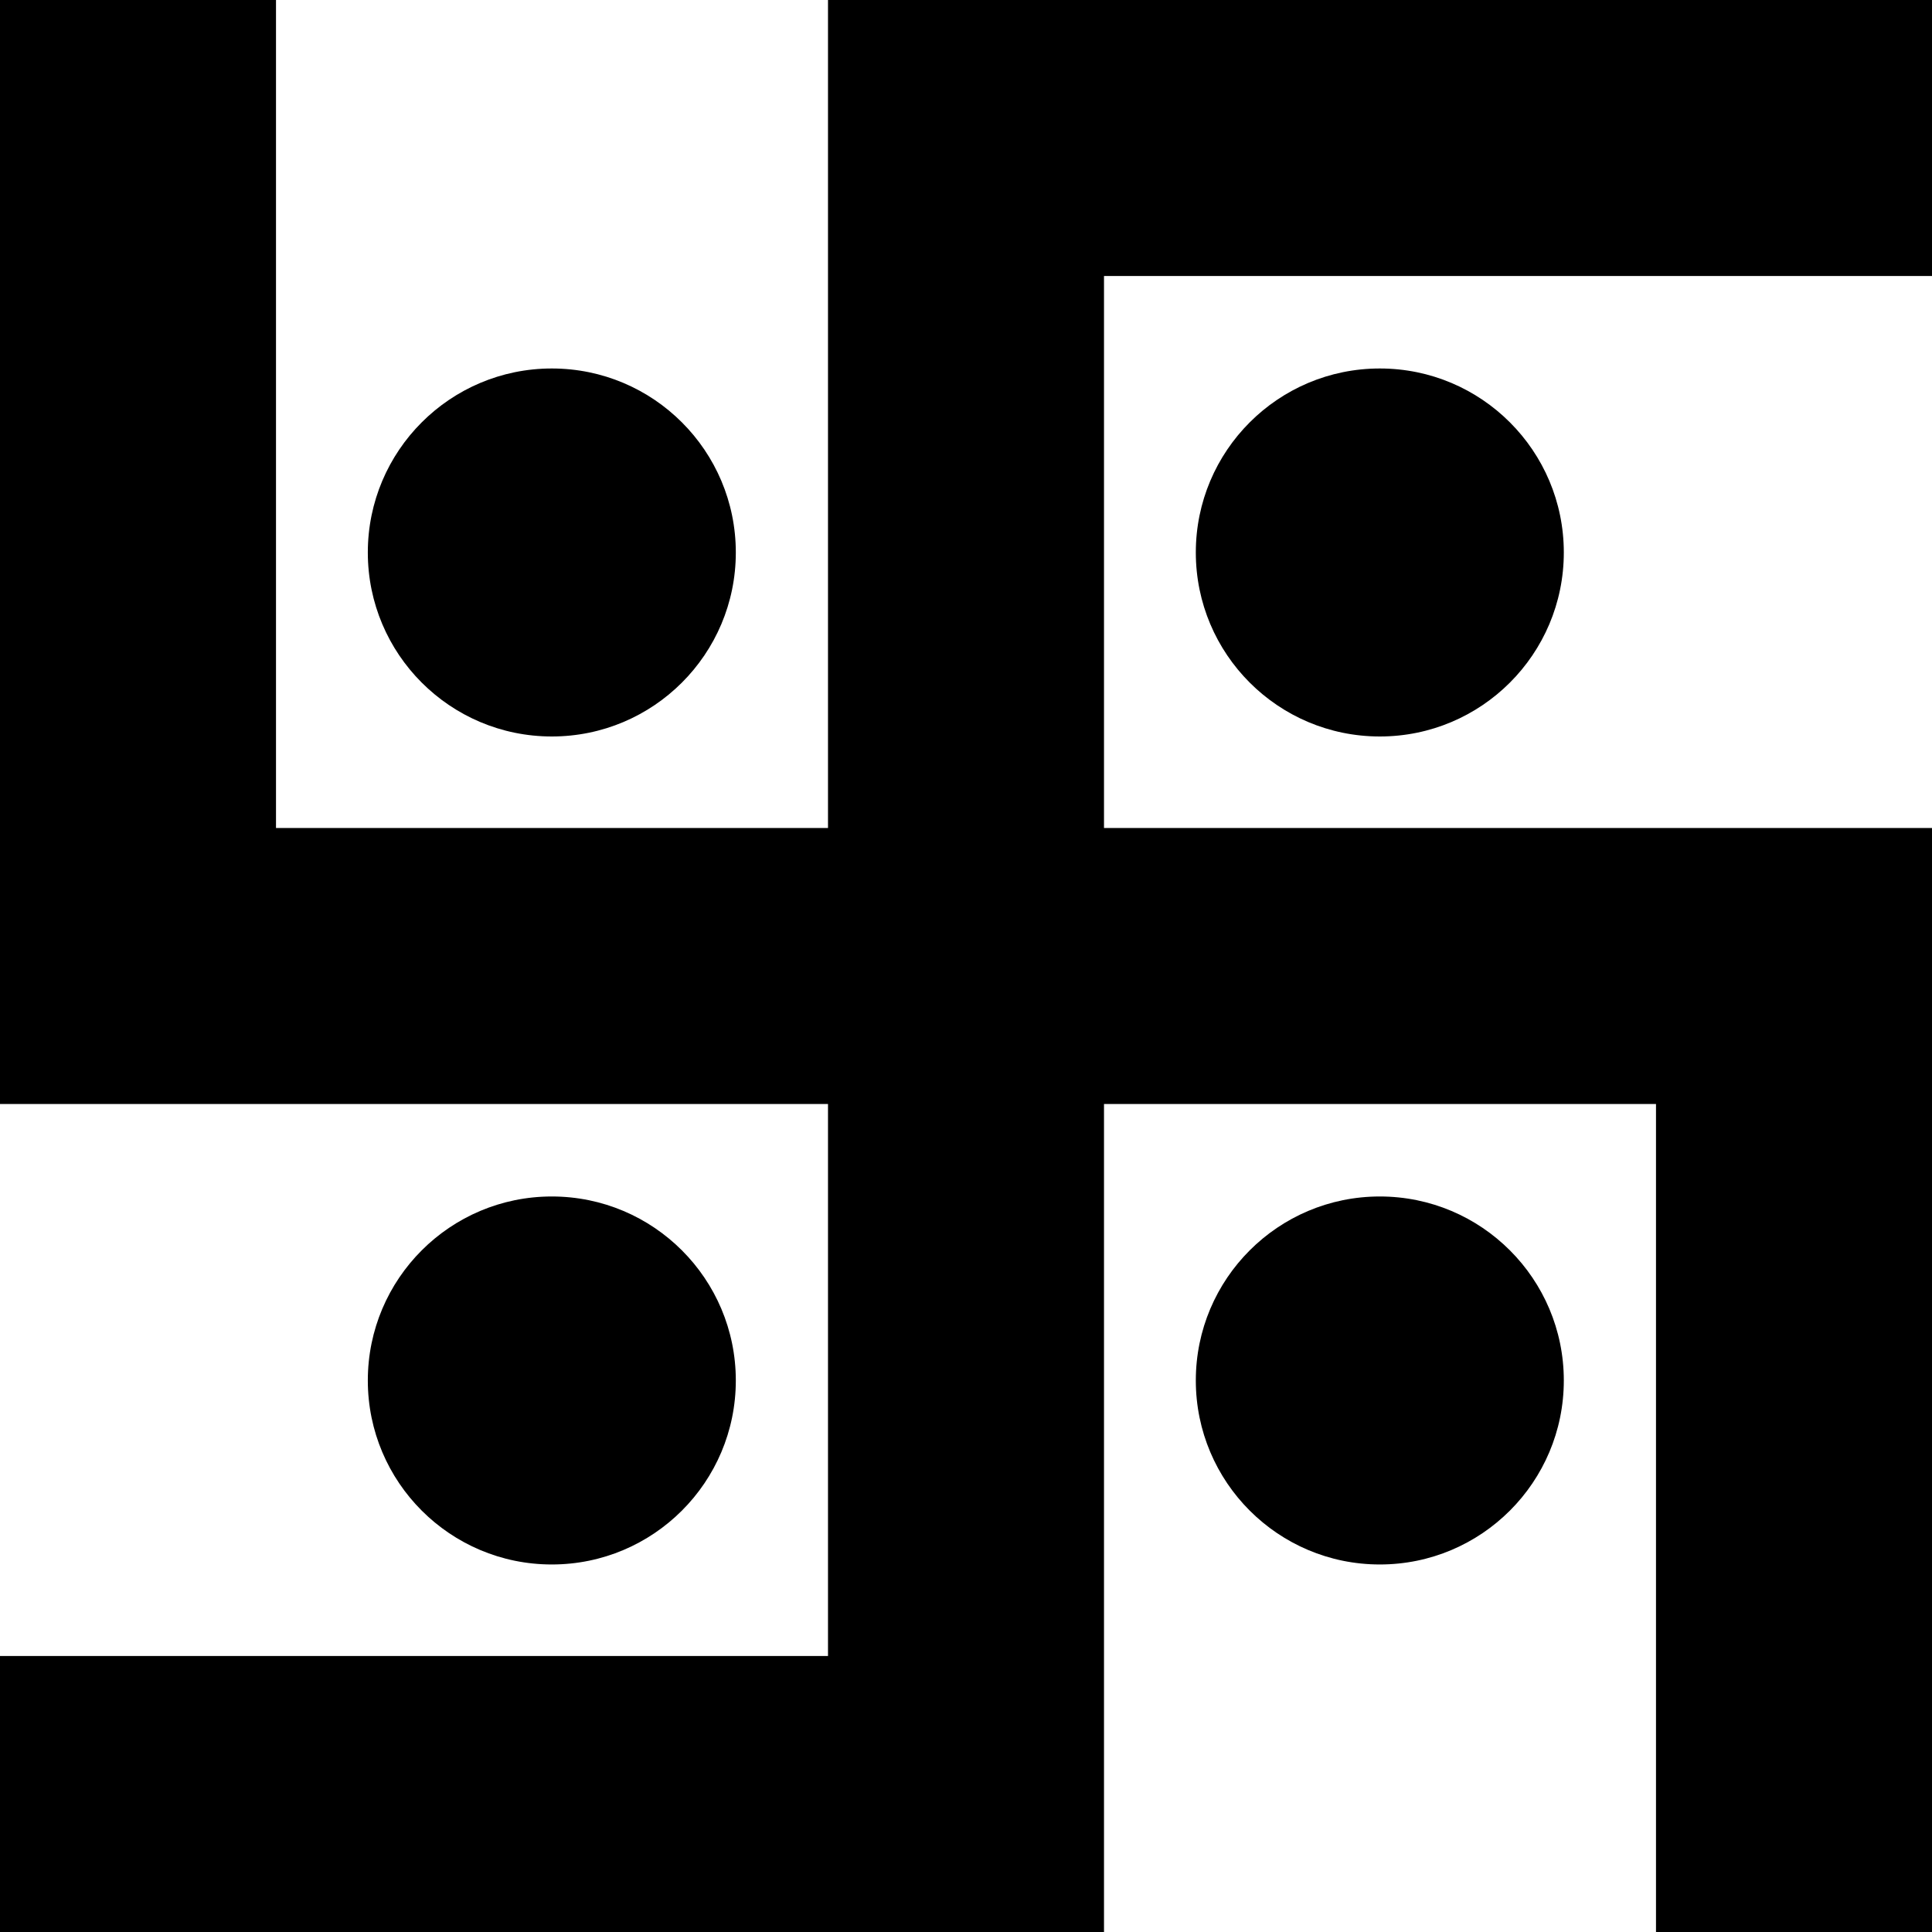
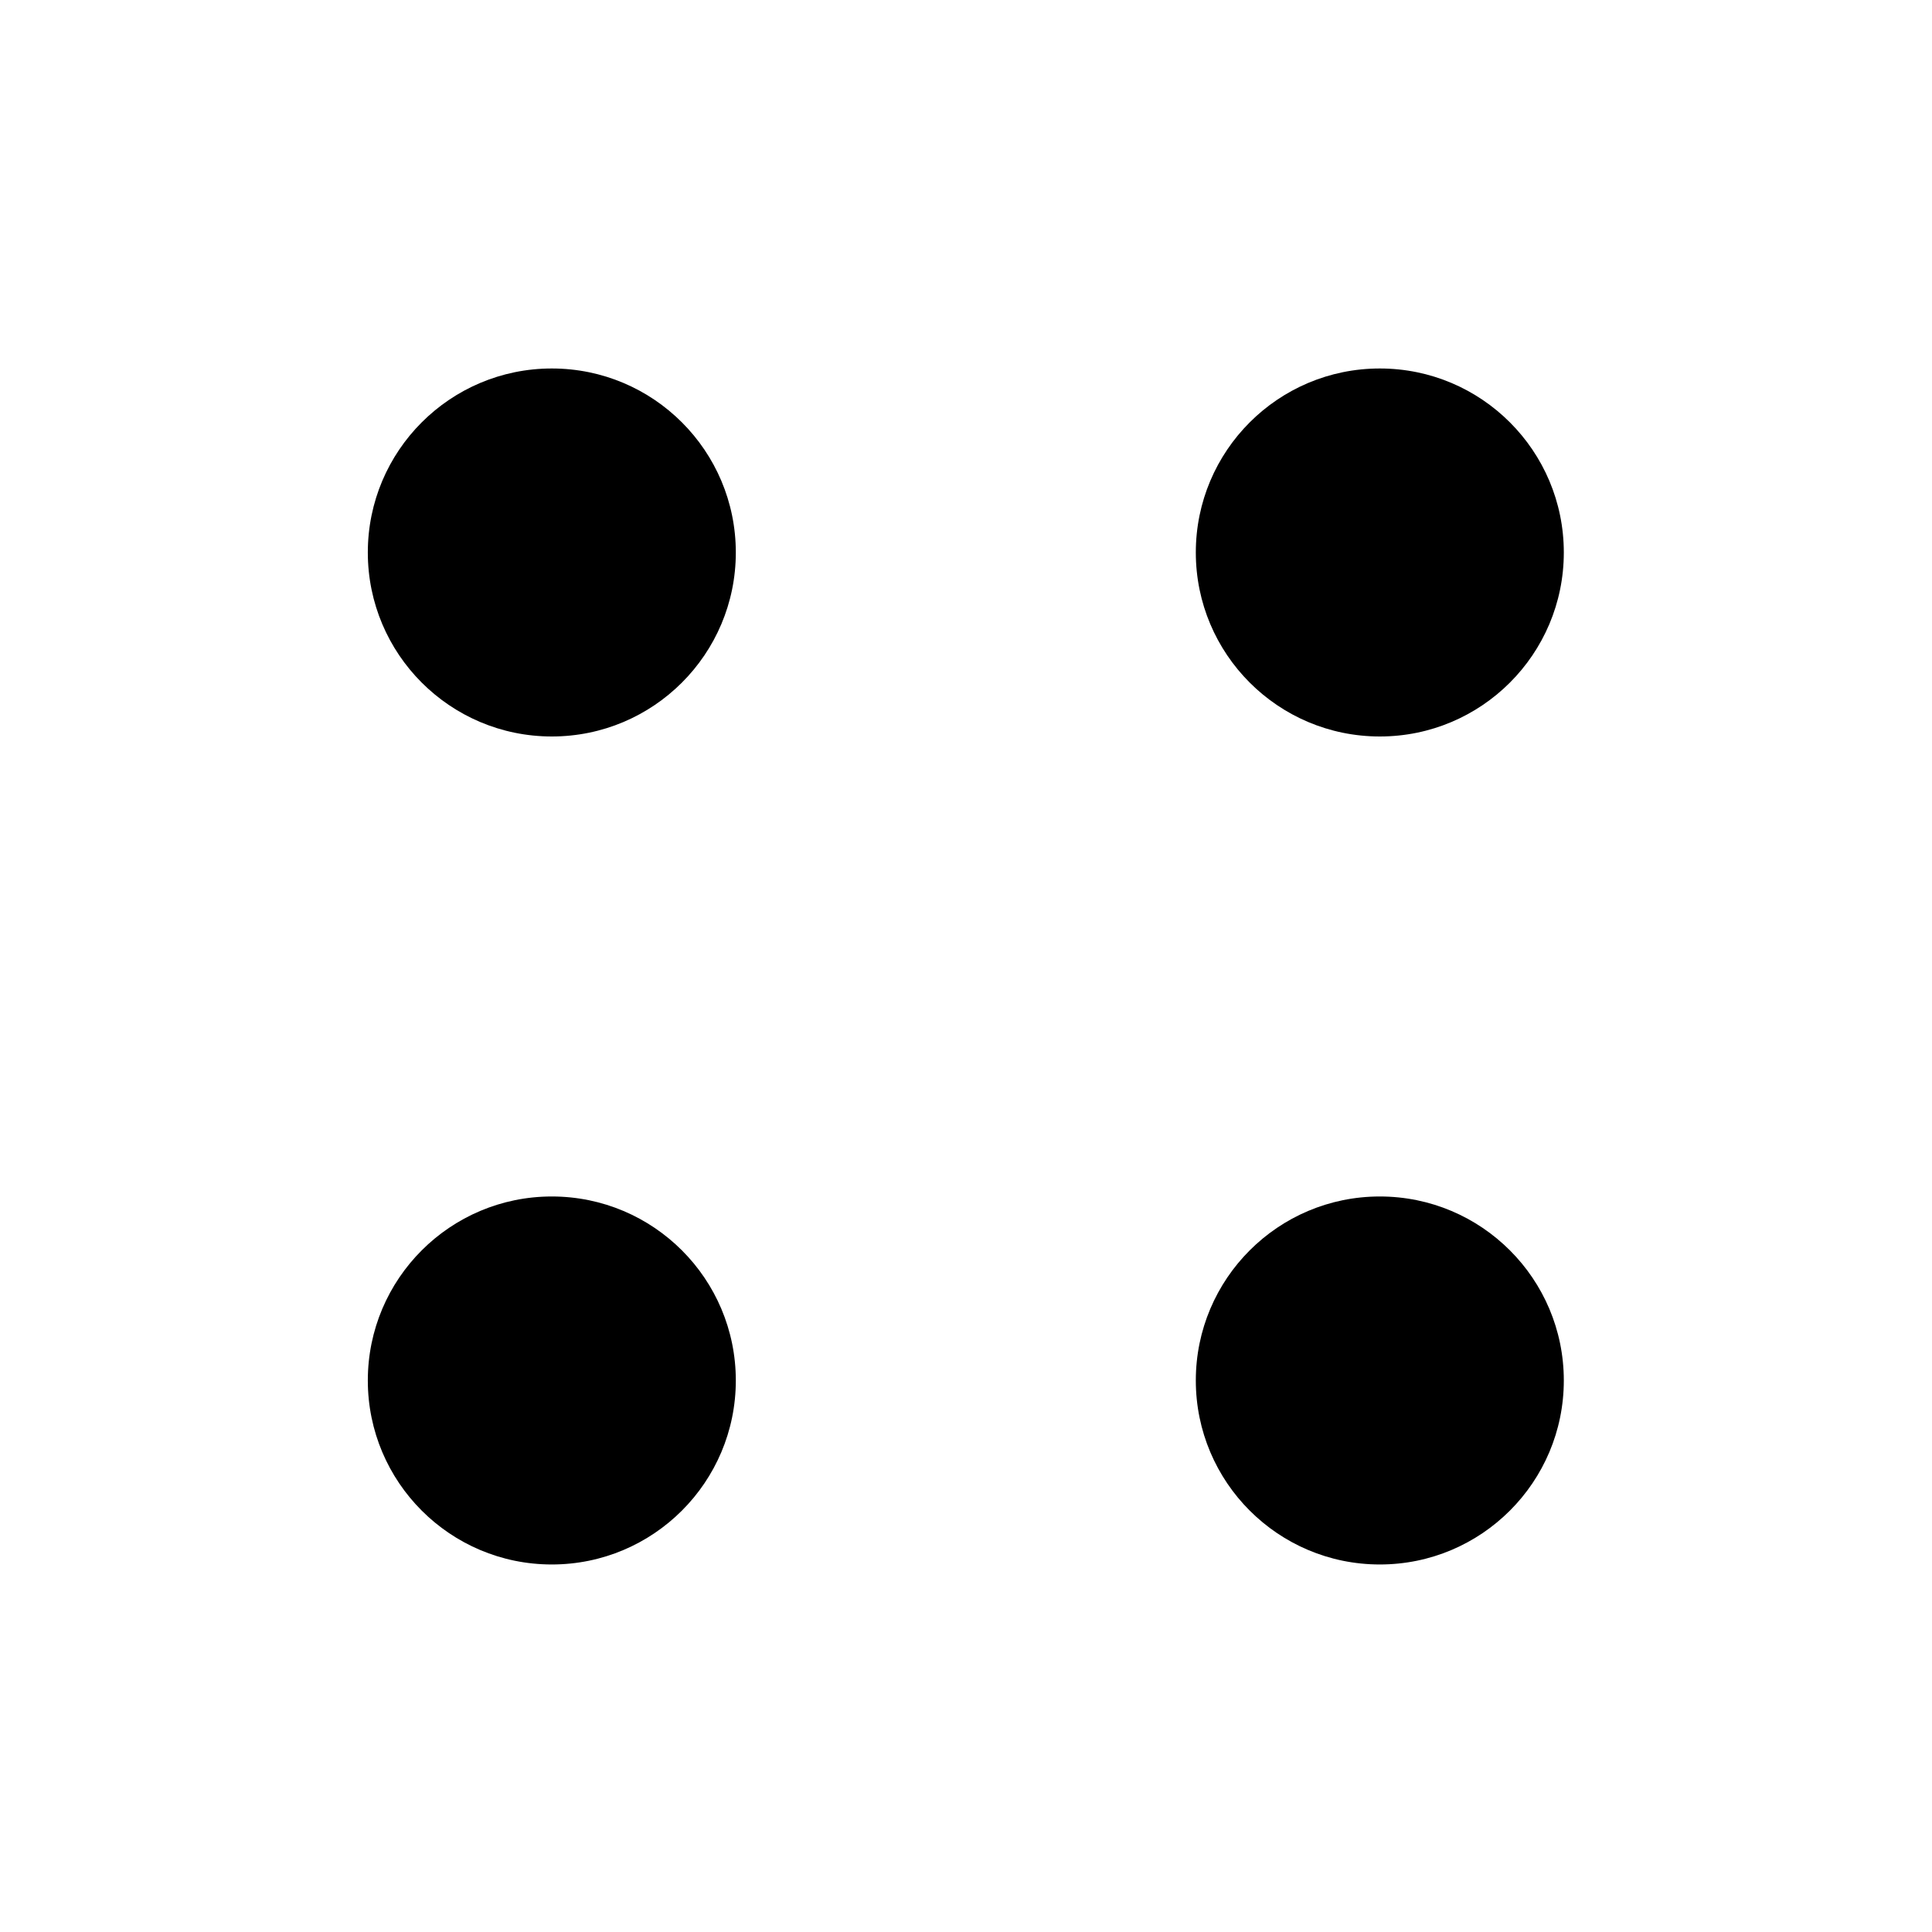
<svg xmlns="http://www.w3.org/2000/svg" viewBox="0 0 105 105">
-   <path d="M45 45H15V0H0v60h45v30H0v15h60V60h30v45h15V45H60V15h45V0H45z" />
  <path d="M84.99 30.026c0 5.523-4.477 10-10 10s-10-4.477-10-10 4.477-10 10-10 10 4.478 10 10zM84.99 75.026c0 5.523-4.477 10-10 10s-10-4.477-10-10 4.477-10 10-10 10 4.478 10 10zM39.99 30.026c0 5.523-4.477 10-10 10s-10-4.477-10-10 4.477-10 10-10 10 4.478 10 10zM39.99 75.026c0 5.523-4.477 10-10 10s-10-4.477-10-10 4.477-10 10-10 10 4.478 10 10z" />
</svg>